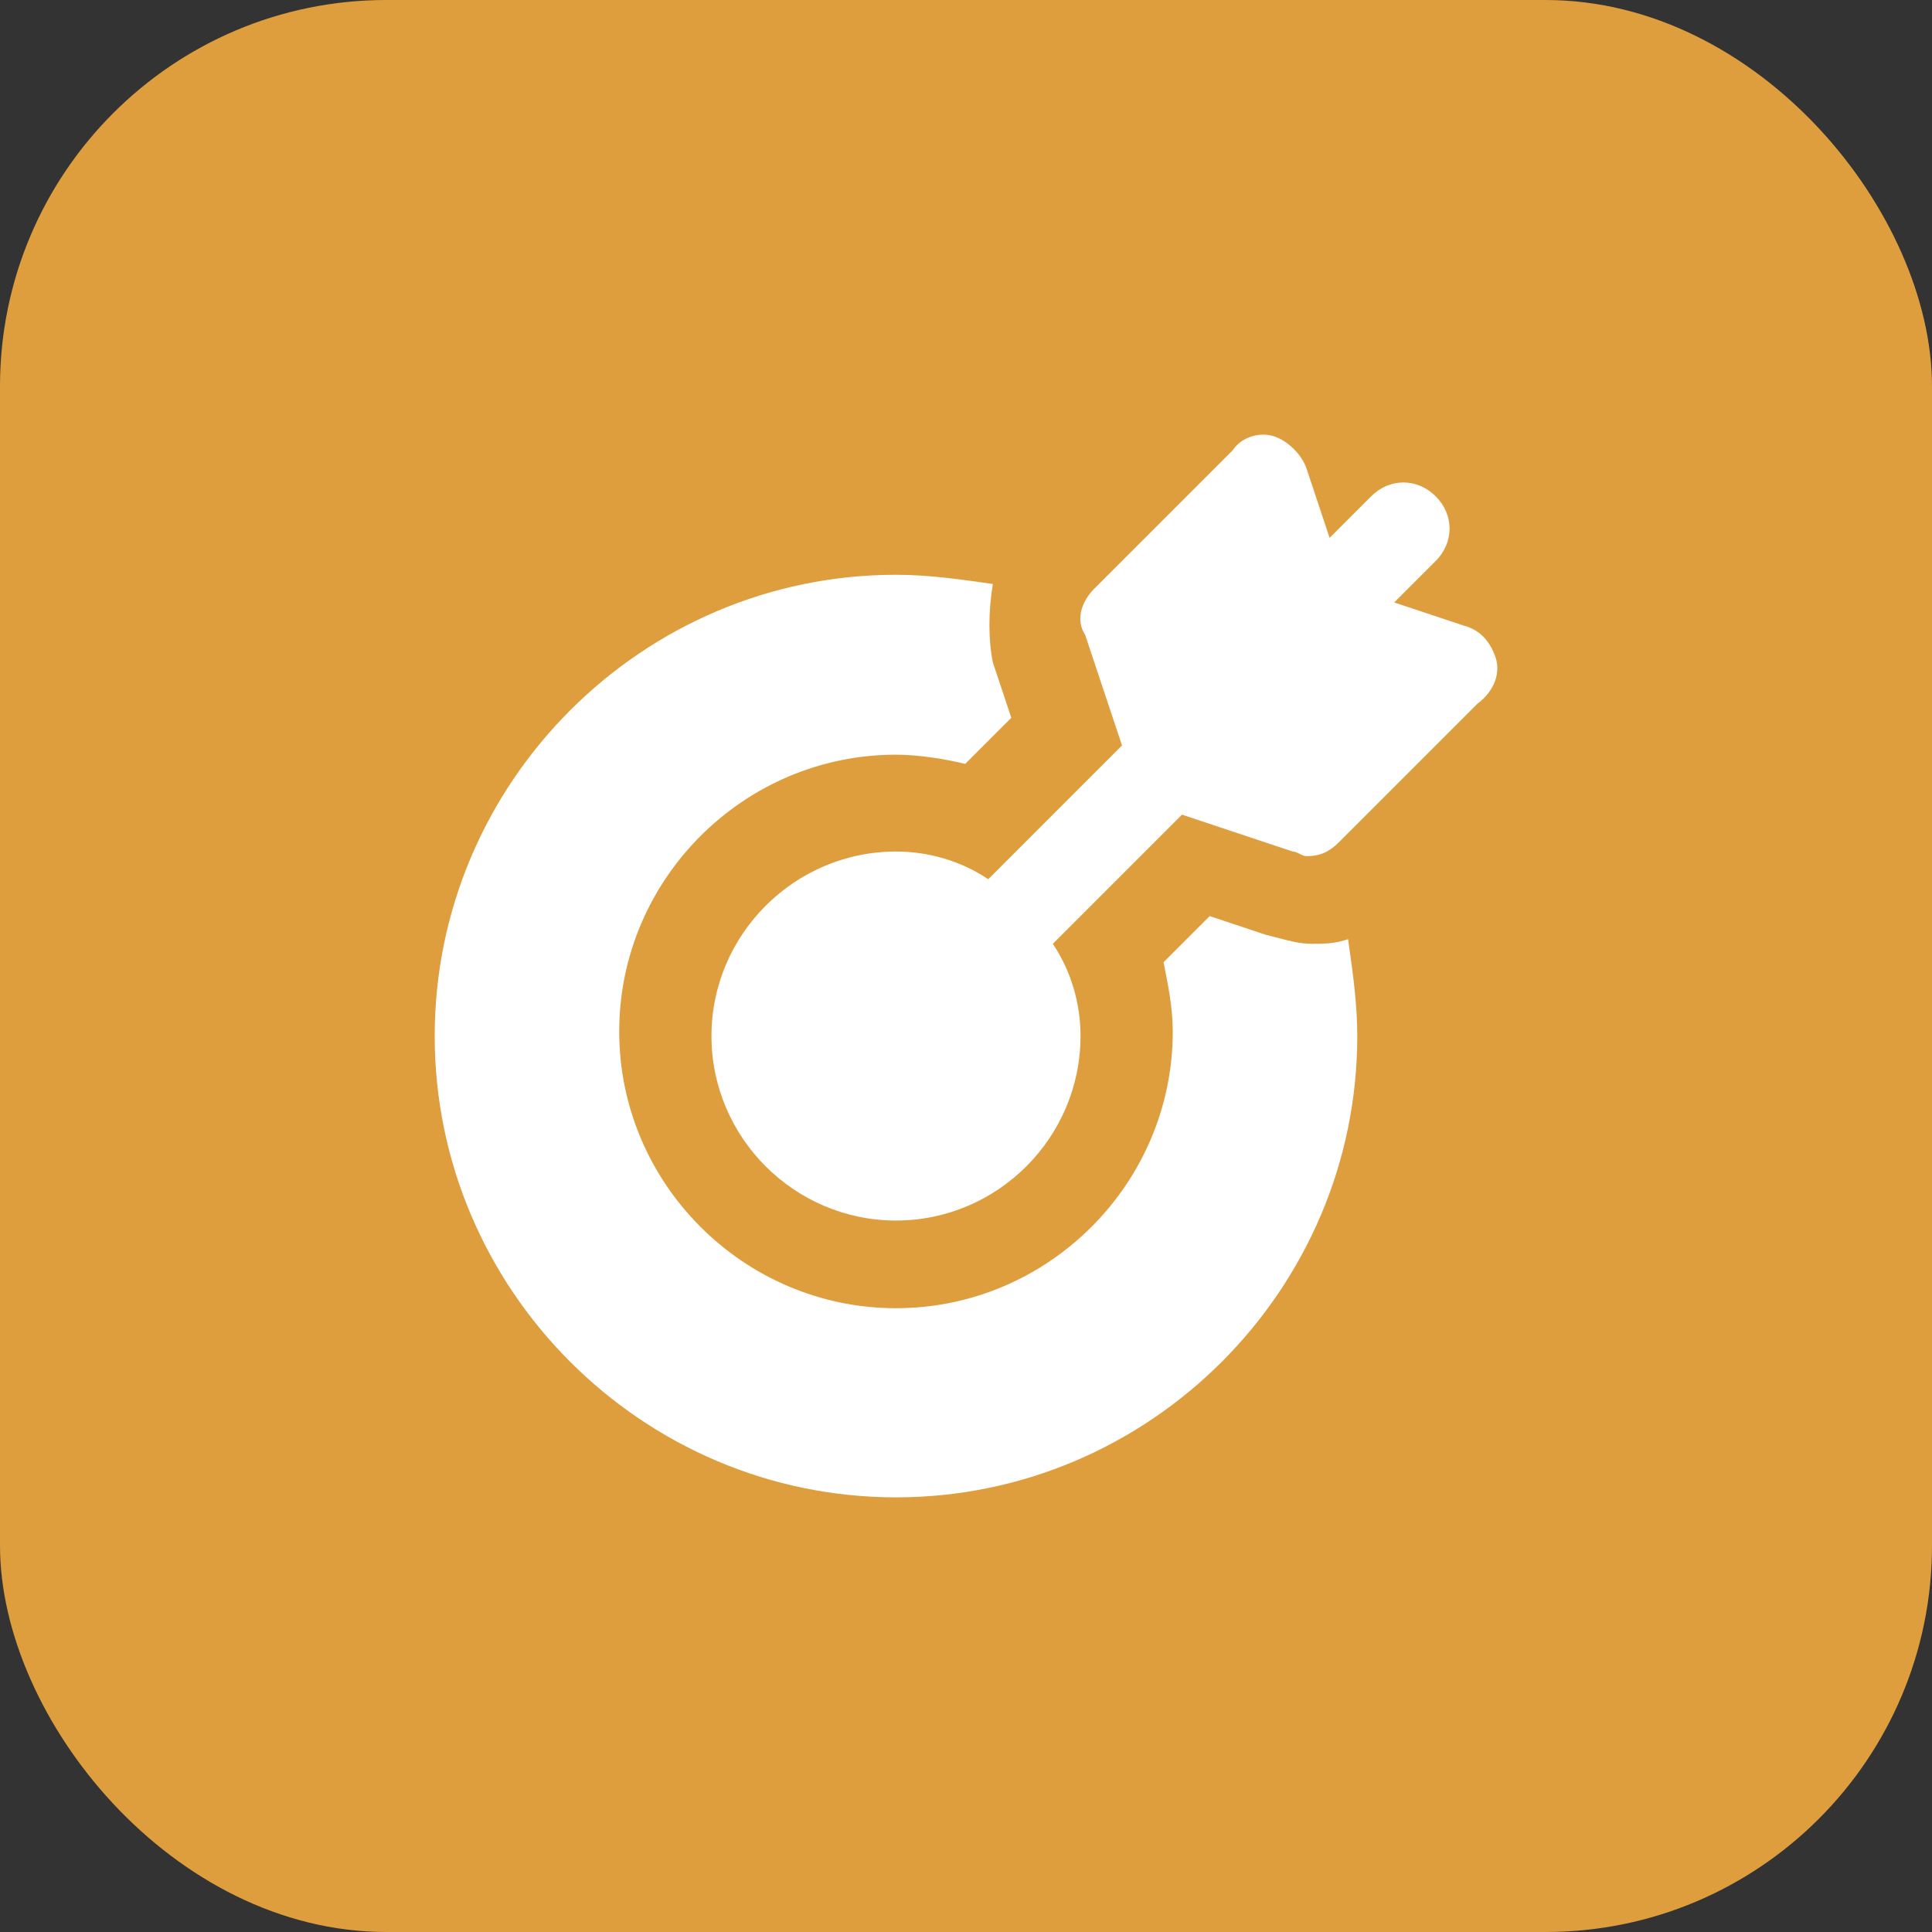
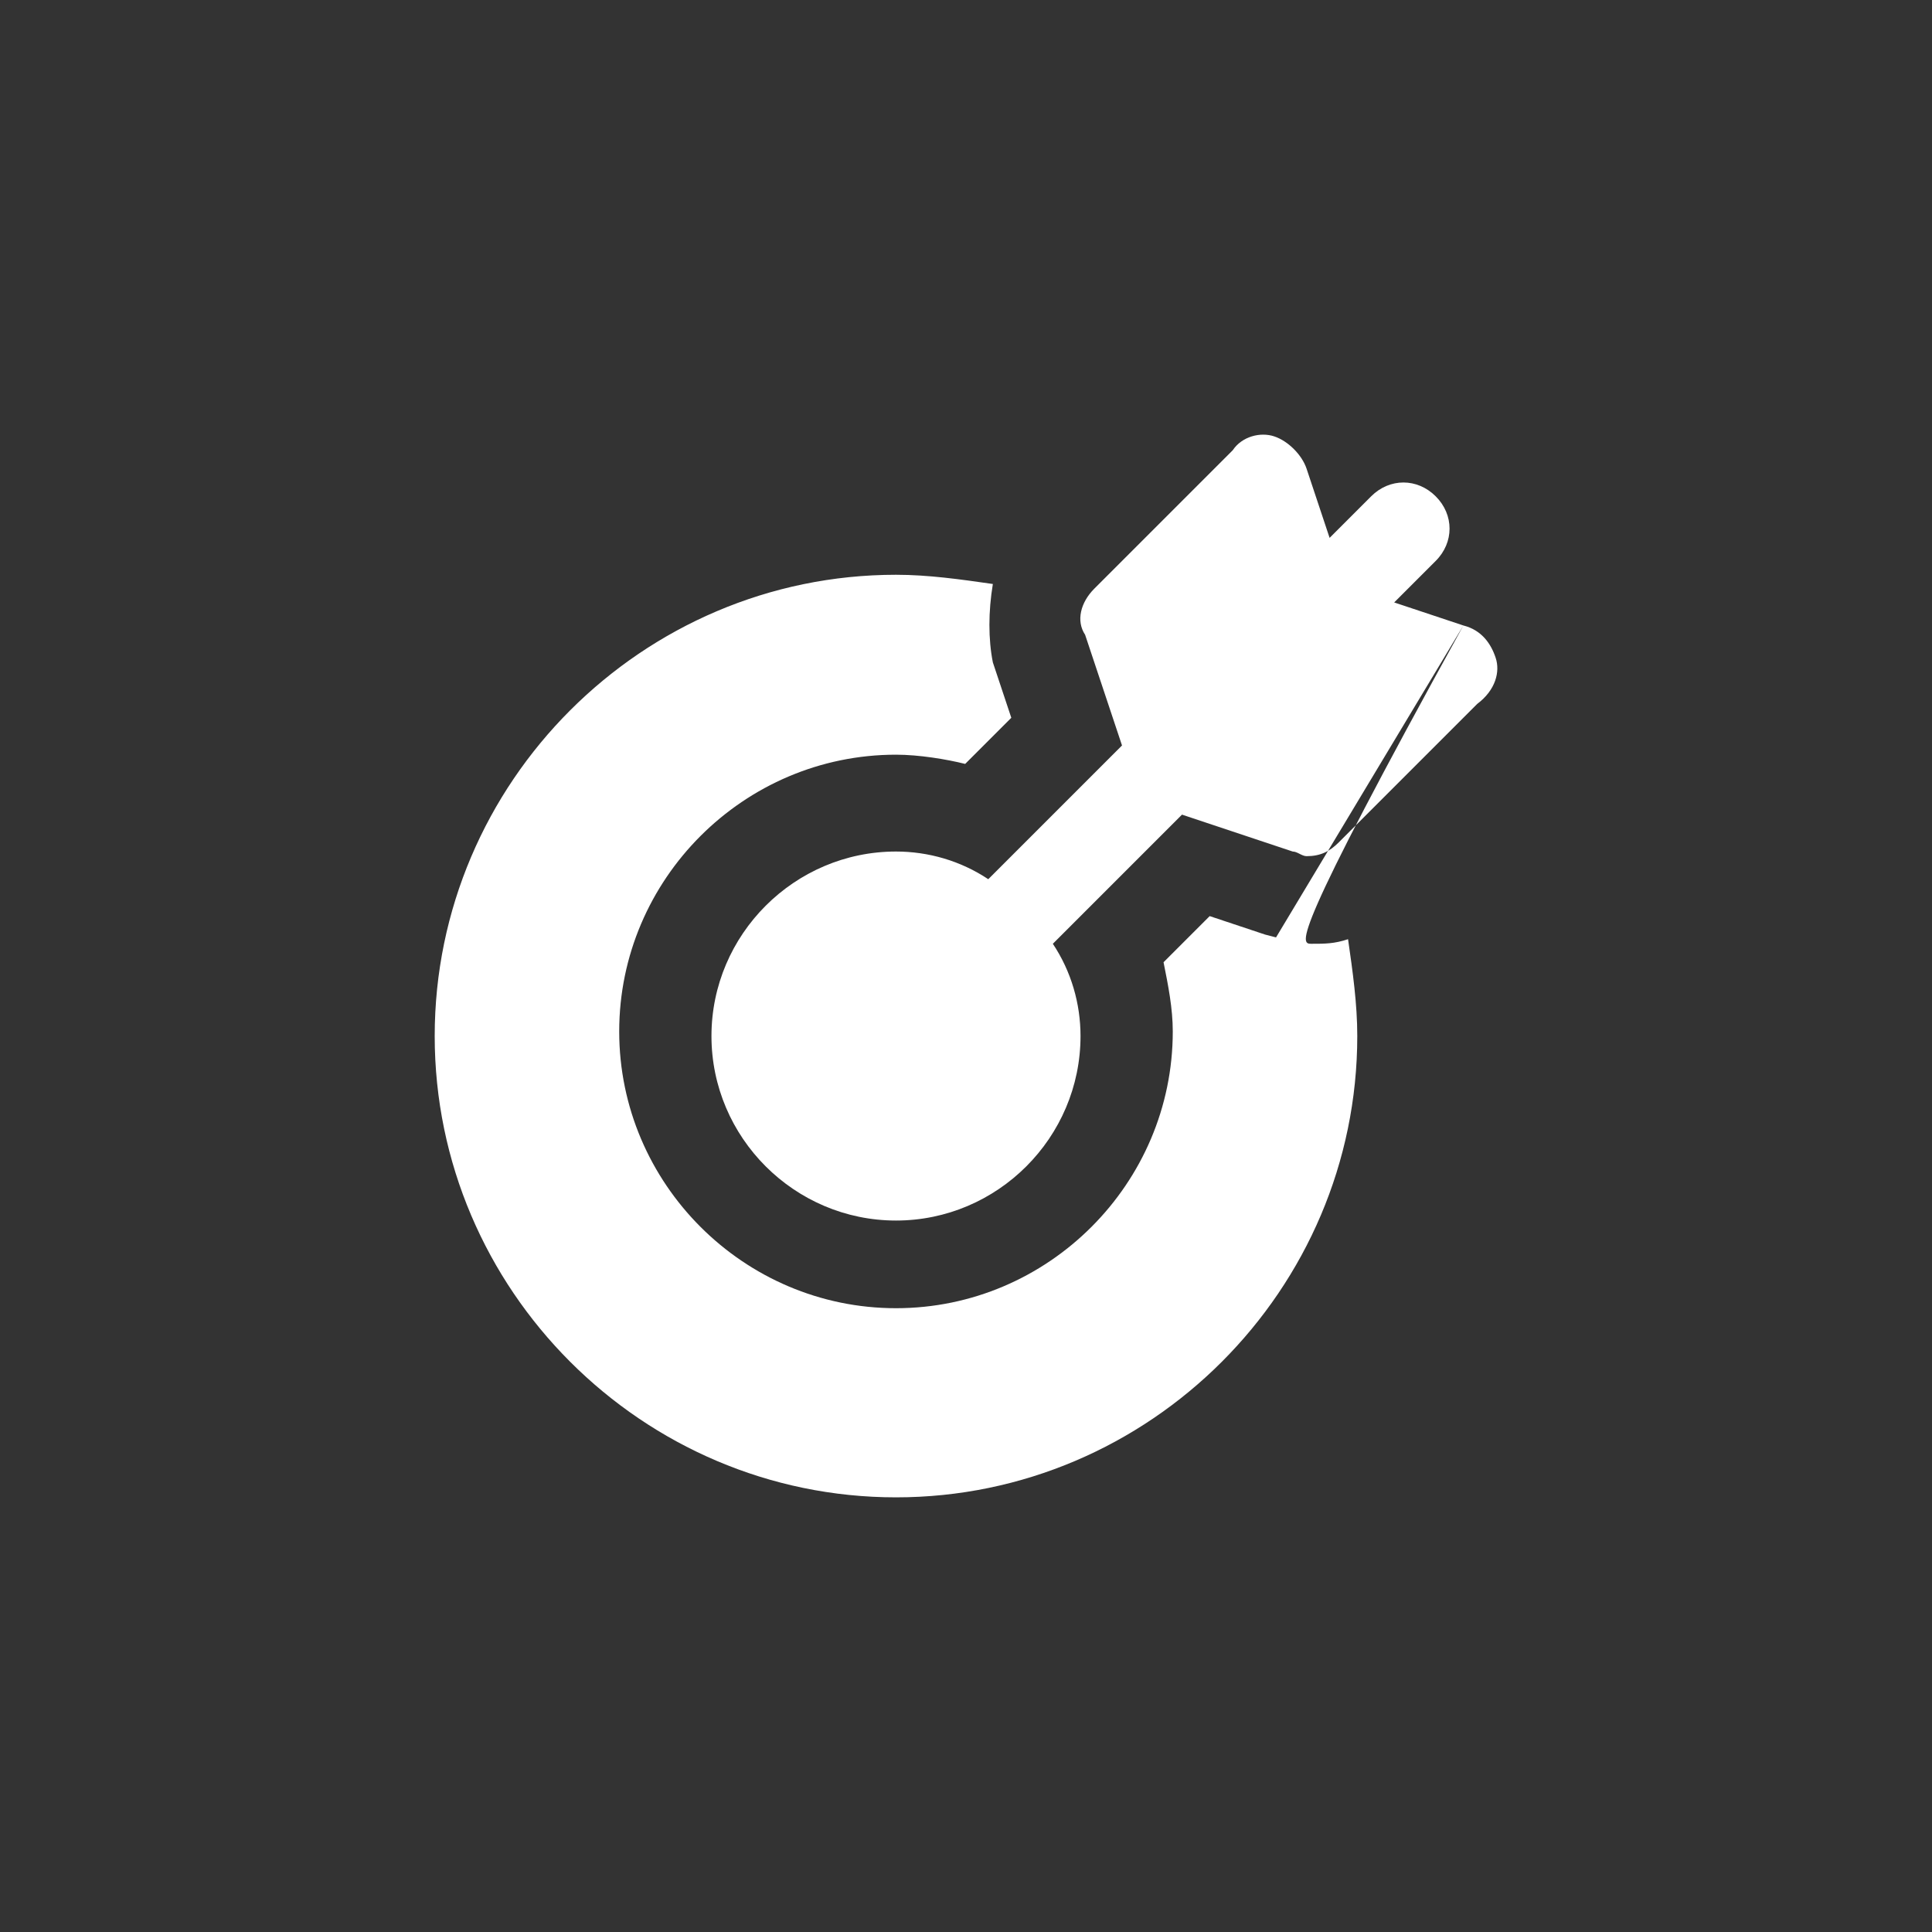
<svg xmlns="http://www.w3.org/2000/svg" width="40" height="40" viewBox="0 0 40 40" fill="none">
  <rect x="0" y="0" width="40" height="40" fill="#333333" stroke="none" />
-   <rect width="40" height="40" rx="8" fill="#DF9E3D" />
-   <path fill-rule="evenodd" clip-rule="evenodd" d="M30.298 12.95C30.68 13.046 30.871 13.332 30.966 13.619C31.062 13.905 30.966 14.288 30.584 14.574L27.719 17.439C27.528 17.63 27.337 17.726 27.051 17.726C27.003 17.726 26.955 17.702 26.907 17.678C26.86 17.654 26.812 17.63 26.764 17.63L24.472 16.866L21.798 19.54C22.18 20.113 22.371 20.782 22.371 21.45C22.371 23.552 20.652 25.27 18.551 25.27C16.45 25.27 14.73 23.552 14.73 21.45C14.73 19.349 16.45 17.63 18.551 17.63C19.219 17.63 19.888 17.821 20.461 18.203L23.23 15.434L22.466 13.142C22.275 12.855 22.371 12.473 22.657 12.187L25.523 9.321C25.714 9.035 26.096 8.939 26.382 9.035C26.669 9.13 26.955 9.417 27.051 9.703L27.528 11.136L28.388 10.276C28.77 9.894 29.343 9.894 29.725 10.276C30.107 10.658 30.107 11.231 29.725 11.613L28.865 12.473L30.298 12.95ZM26.419 19.408C26.693 19.48 26.919 19.54 27.146 19.54C27.433 19.54 27.624 19.54 27.91 19.445L27.91 19.445C28.006 20.113 28.101 20.782 28.101 21.45C28.101 26.703 23.803 31.001 18.551 31.001C13.298 31.001 9 26.703 9 21.45C9 16.198 13.298 11.9 18.551 11.9C19.219 11.9 19.888 11.995 20.556 12.091C20.461 12.664 20.461 13.237 20.556 13.714L20.938 14.861L19.983 15.816C19.601 15.72 19.028 15.625 18.551 15.625C15.399 15.625 12.82 18.203 12.82 21.355C12.82 24.506 15.399 27.085 18.551 27.085C21.702 27.085 24.281 24.506 24.281 21.355C24.281 20.877 24.186 20.4 24.09 19.922L25.045 18.967L26.191 19.349C26.271 19.369 26.346 19.389 26.419 19.408Z" fill="white" />
+   <path fill-rule="evenodd" clip-rule="evenodd" d="M30.298 12.95C30.68 13.046 30.871 13.332 30.966 13.619C31.062 13.905 30.966 14.288 30.584 14.574L27.719 17.439C27.528 17.63 27.337 17.726 27.051 17.726C27.003 17.726 26.955 17.702 26.907 17.678C26.86 17.654 26.812 17.63 26.764 17.63L24.472 16.866L21.798 19.54C22.18 20.113 22.371 20.782 22.371 21.45C22.371 23.552 20.652 25.27 18.551 25.27C16.45 25.27 14.73 23.552 14.73 21.45C14.73 19.349 16.45 17.63 18.551 17.63C19.219 17.63 19.888 17.821 20.461 18.203L23.23 15.434L22.466 13.142C22.275 12.855 22.371 12.473 22.657 12.187L25.523 9.321C25.714 9.035 26.096 8.939 26.382 9.035C26.669 9.13 26.955 9.417 27.051 9.703L27.528 11.136L28.388 10.276C28.77 9.894 29.343 9.894 29.725 10.276C30.107 10.658 30.107 11.231 29.725 11.613L28.865 12.473L30.298 12.95ZC26.693 19.48 26.919 19.54 27.146 19.54C27.433 19.54 27.624 19.54 27.91 19.445L27.91 19.445C28.006 20.113 28.101 20.782 28.101 21.45C28.101 26.703 23.803 31.001 18.551 31.001C13.298 31.001 9 26.703 9 21.45C9 16.198 13.298 11.9 18.551 11.9C19.219 11.9 19.888 11.995 20.556 12.091C20.461 12.664 20.461 13.237 20.556 13.714L20.938 14.861L19.983 15.816C19.601 15.72 19.028 15.625 18.551 15.625C15.399 15.625 12.82 18.203 12.82 21.355C12.82 24.506 15.399 27.085 18.551 27.085C21.702 27.085 24.281 24.506 24.281 21.355C24.281 20.877 24.186 20.4 24.09 19.922L25.045 18.967L26.191 19.349C26.271 19.369 26.346 19.389 26.419 19.408Z" fill="white" />
</svg>